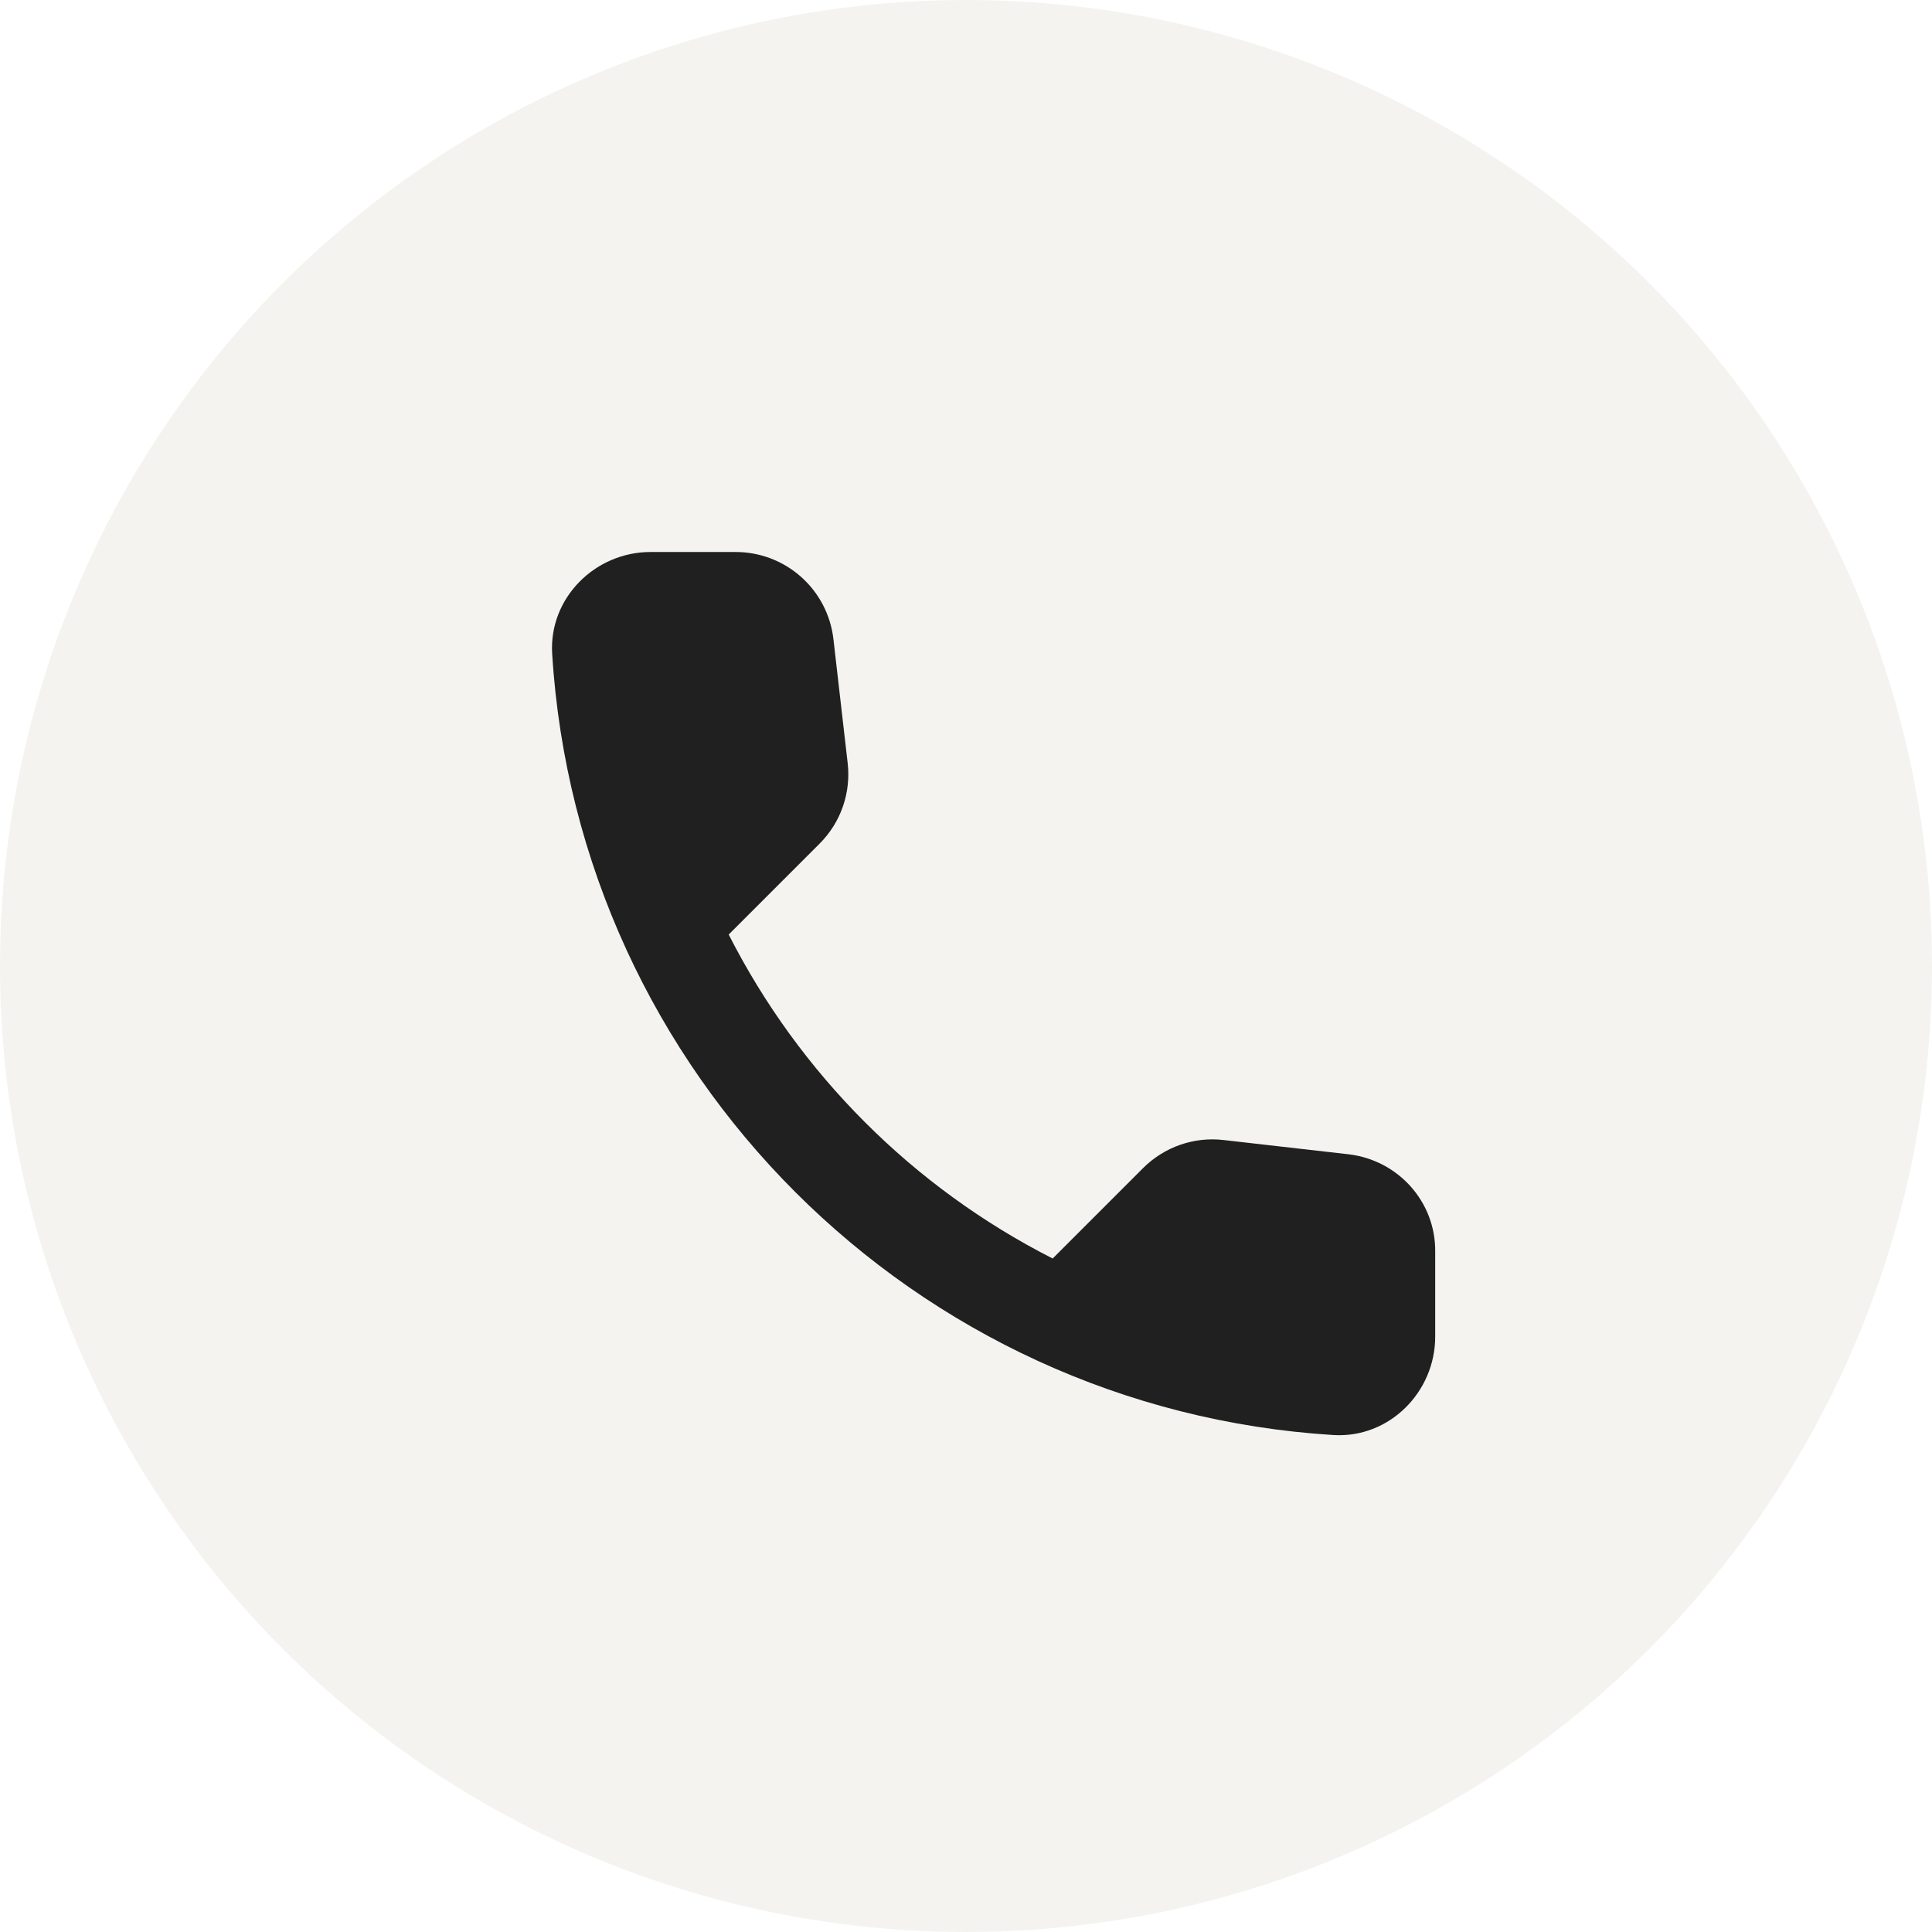
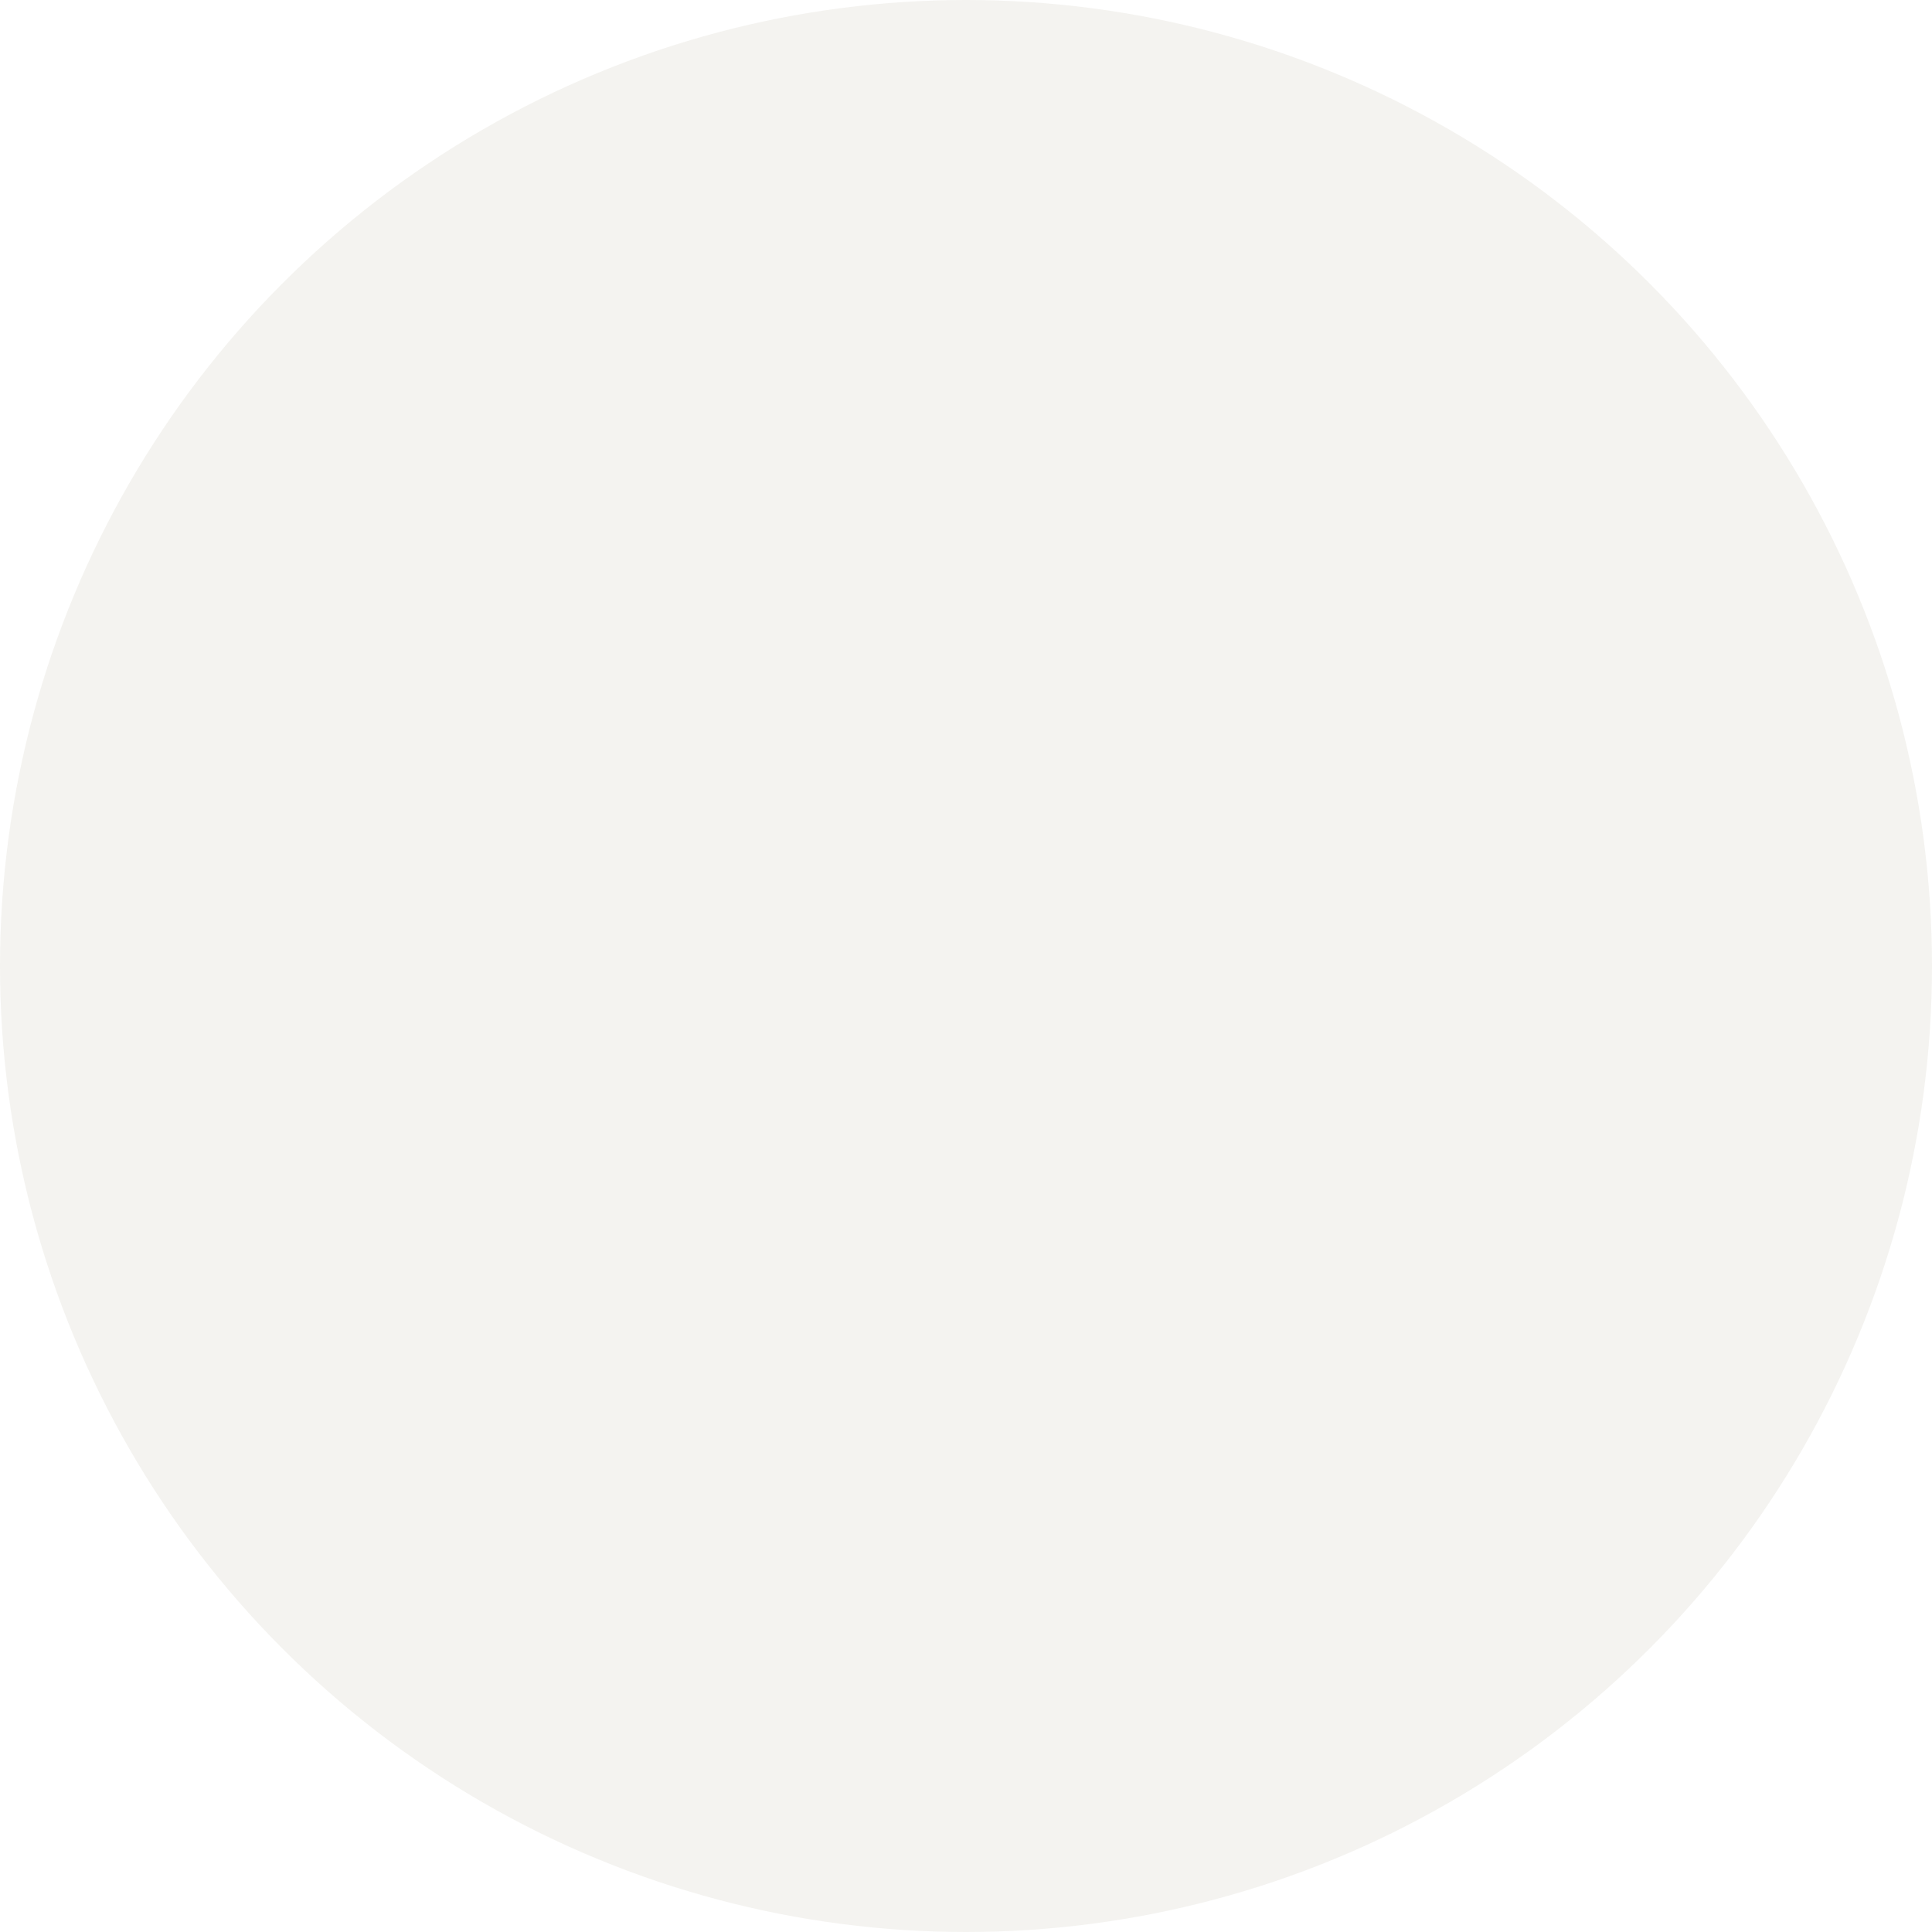
<svg xmlns="http://www.w3.org/2000/svg" width="35" height="35" viewBox="0 0 35 35" fill="none">
  <circle cx="17.5" cy="17.5" r="17.5" fill="#4C3204" fill-opacity="0.06" />
-   <path d="M24.432 20.911L22.17 20.653C21.904 20.621 21.634 20.651 21.381 20.739C21.128 20.827 20.899 20.971 20.709 21.16L19.07 22.799C16.542 21.513 14.487 19.458 13.201 16.93L14.849 15.282C15.232 14.899 15.419 14.364 15.356 13.821L15.098 11.576C15.048 11.142 14.839 10.741 14.512 10.45C14.185 10.16 13.763 9.999 13.325 10H11.785C10.778 10 9.941 10.837 10.003 11.844C10.475 19.45 16.559 25.525 24.156 25.997C25.163 26.059 26 25.222 26 24.215V22.674C26.009 21.775 25.332 21.018 24.432 20.911Z" fill="#202020" />
</svg>